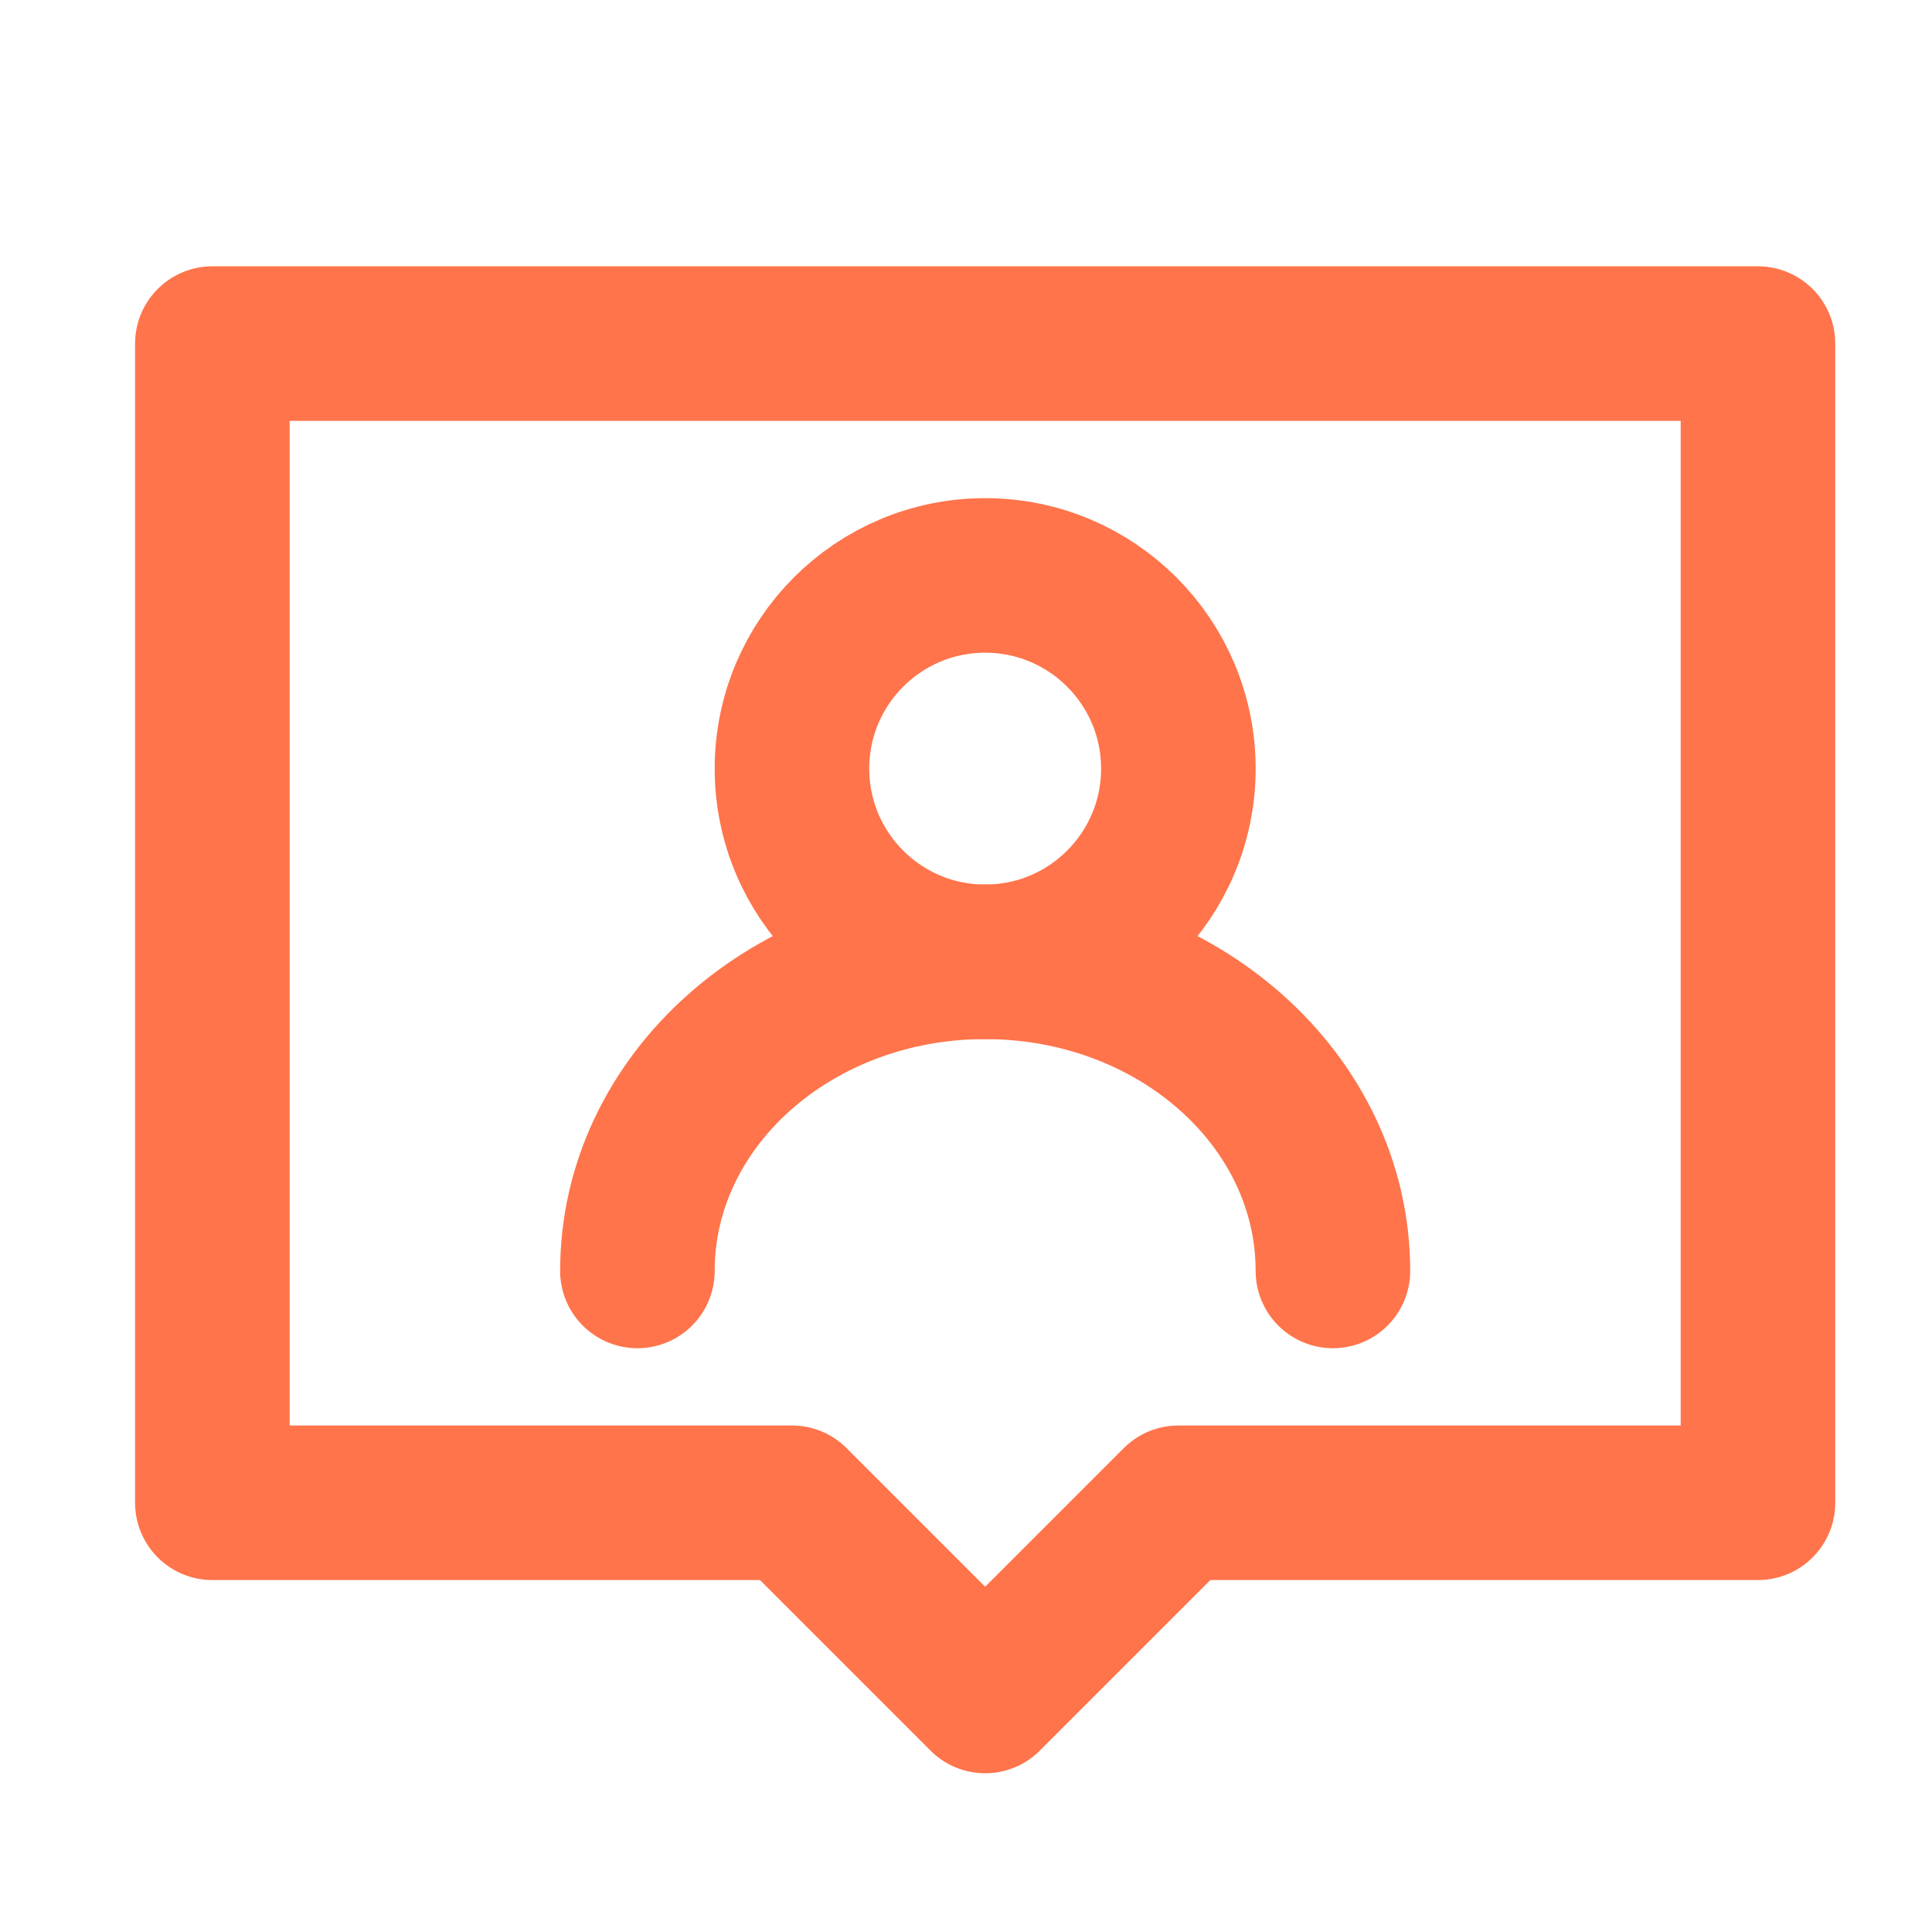
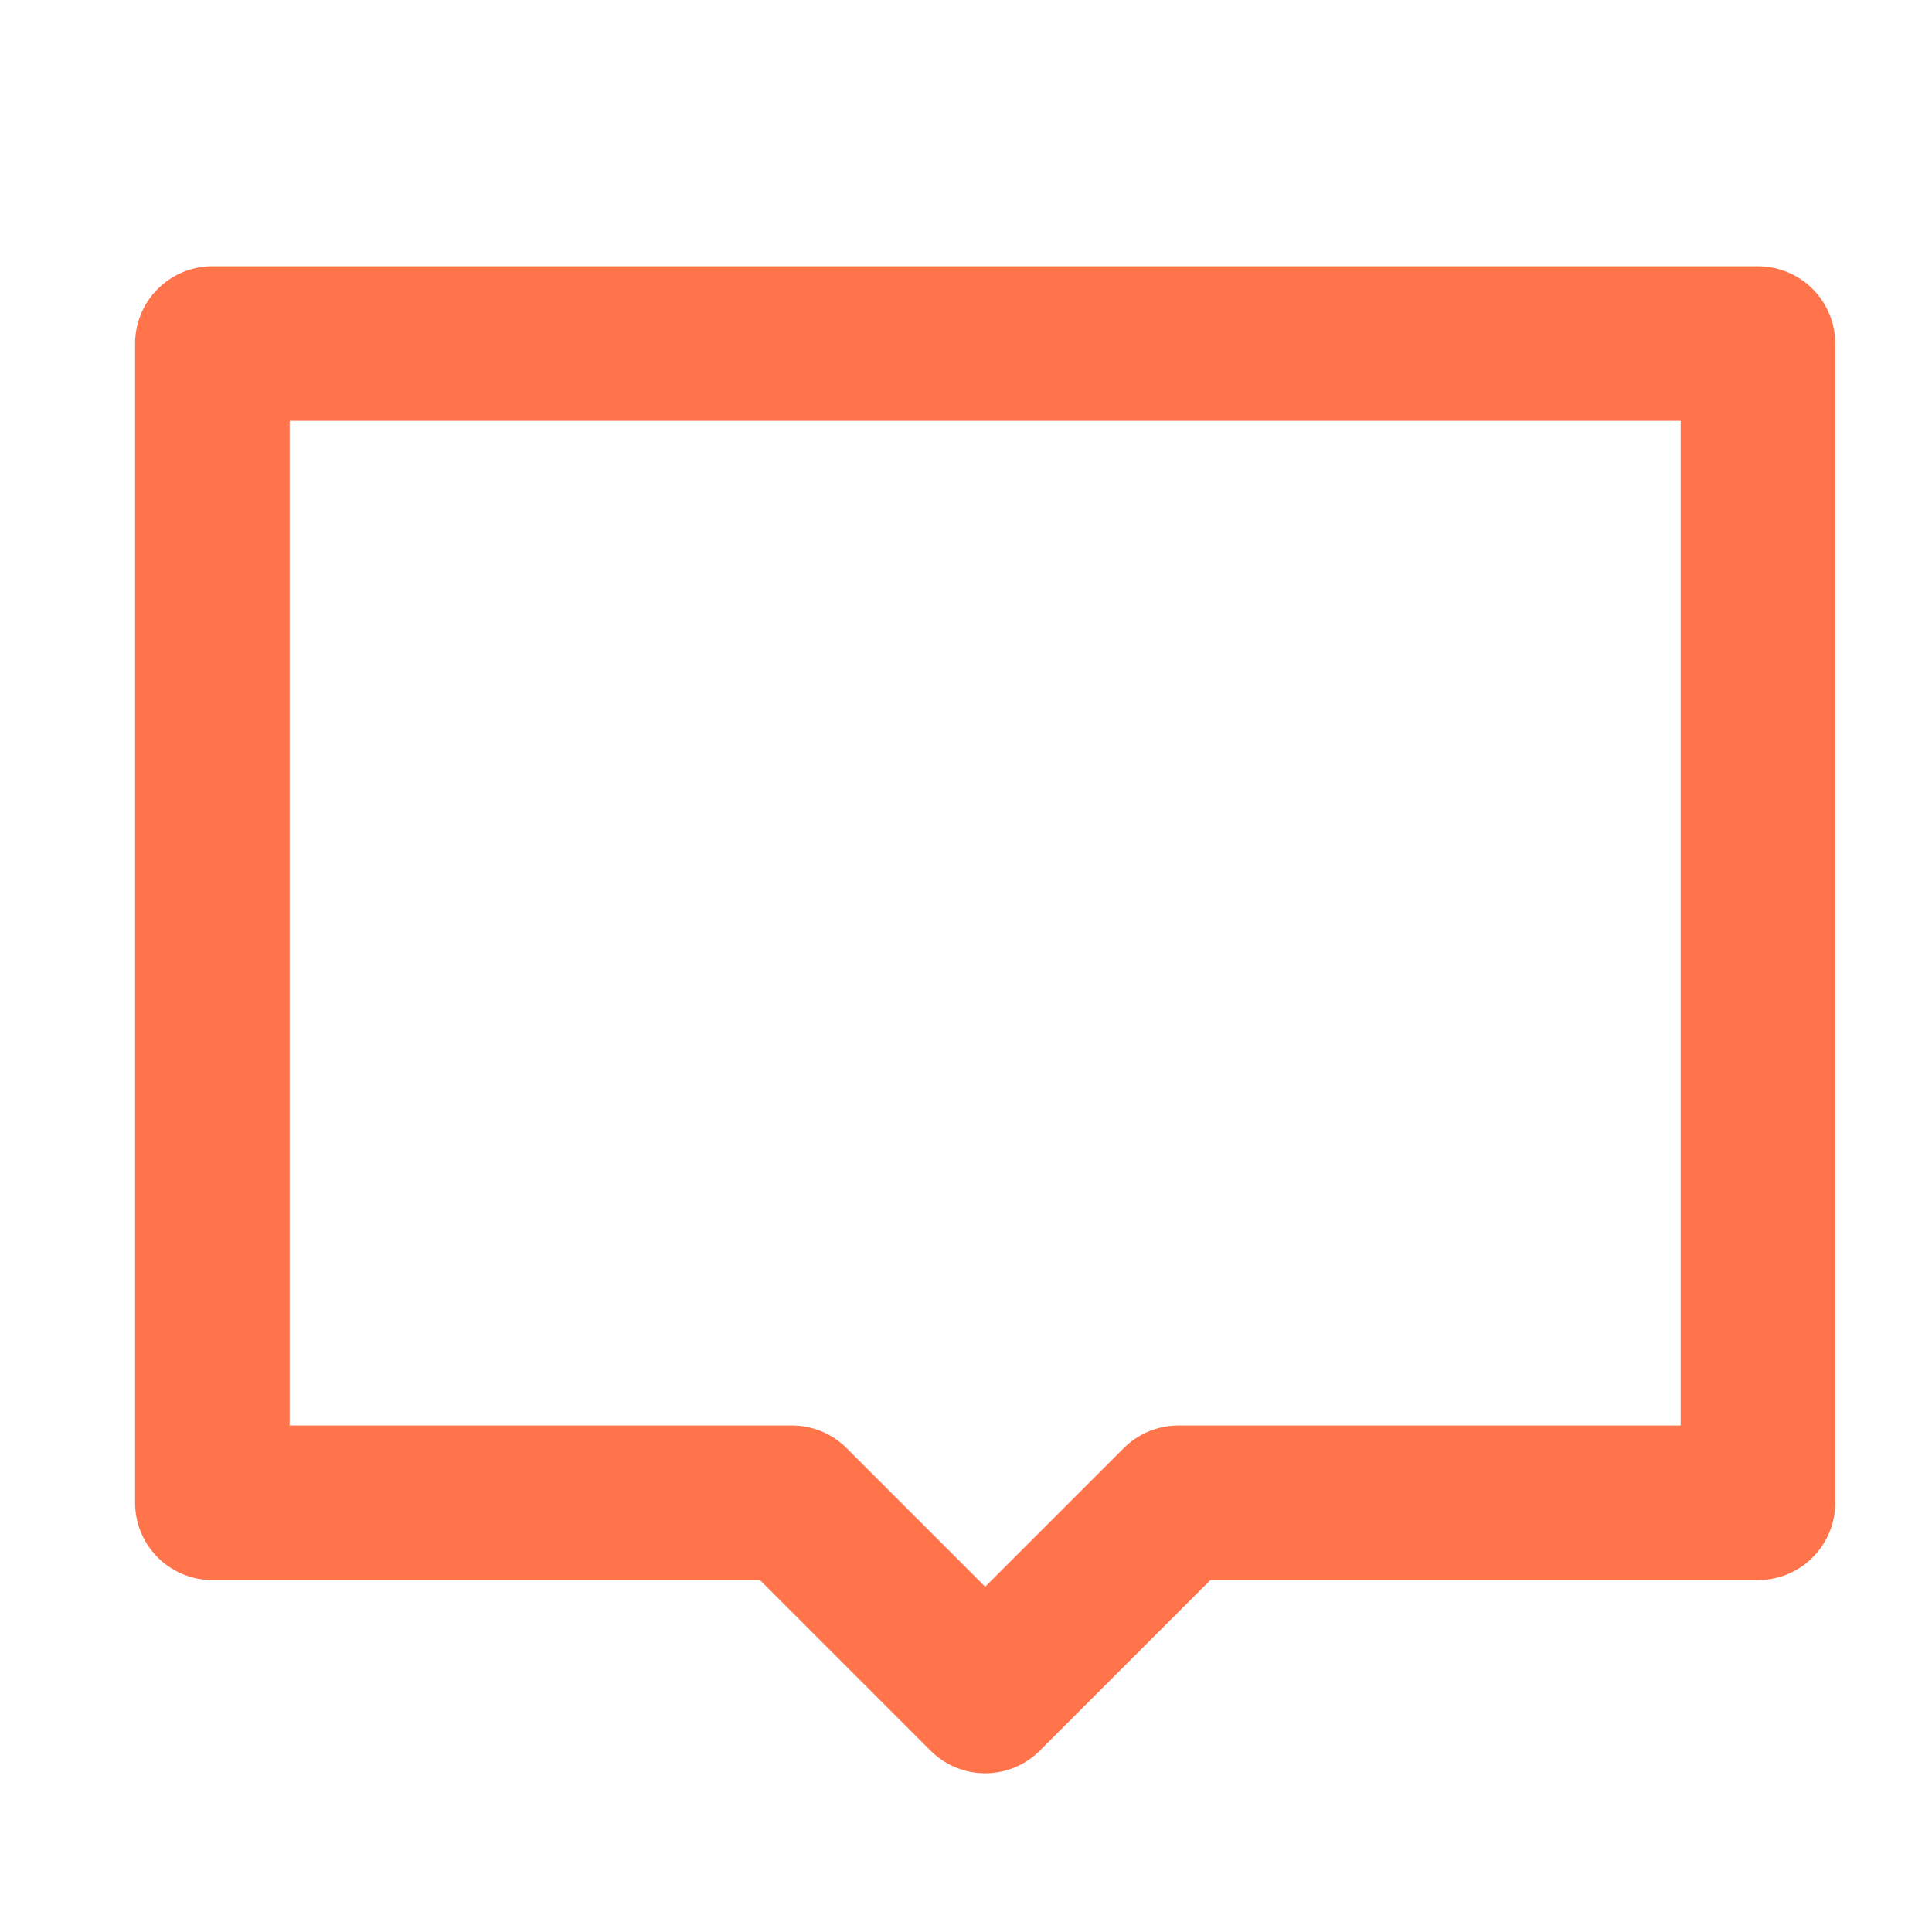
<svg xmlns="http://www.w3.org/2000/svg" width="25" height="25" viewBox="0 0 25 25" fill="none">
  <path d="M22.748 4.446H2.748V19.446H10.248L12.748 21.946L15.248 19.446H22.748V4.446Z" stroke="#FF744B" stroke-width="2" stroke-linecap="round" stroke-linejoin="round" />
-   <path d="M12.748 12.446C14.129 12.446 15.248 11.327 15.248 9.946C15.248 8.566 14.129 7.446 12.748 7.446C11.367 7.446 10.248 8.566 10.248 9.946C10.248 11.327 11.367 12.446 12.748 12.446Z" stroke="#FF744B" stroke-width="2" stroke-linecap="round" stroke-linejoin="round" />
-   <path d="M17.248 16.446C17.248 14.237 15.233 12.446 12.748 12.446C10.263 12.446 8.248 14.237 8.248 16.446" stroke="#FF744B" stroke-width="2" stroke-linecap="round" stroke-linejoin="round" />
</svg>